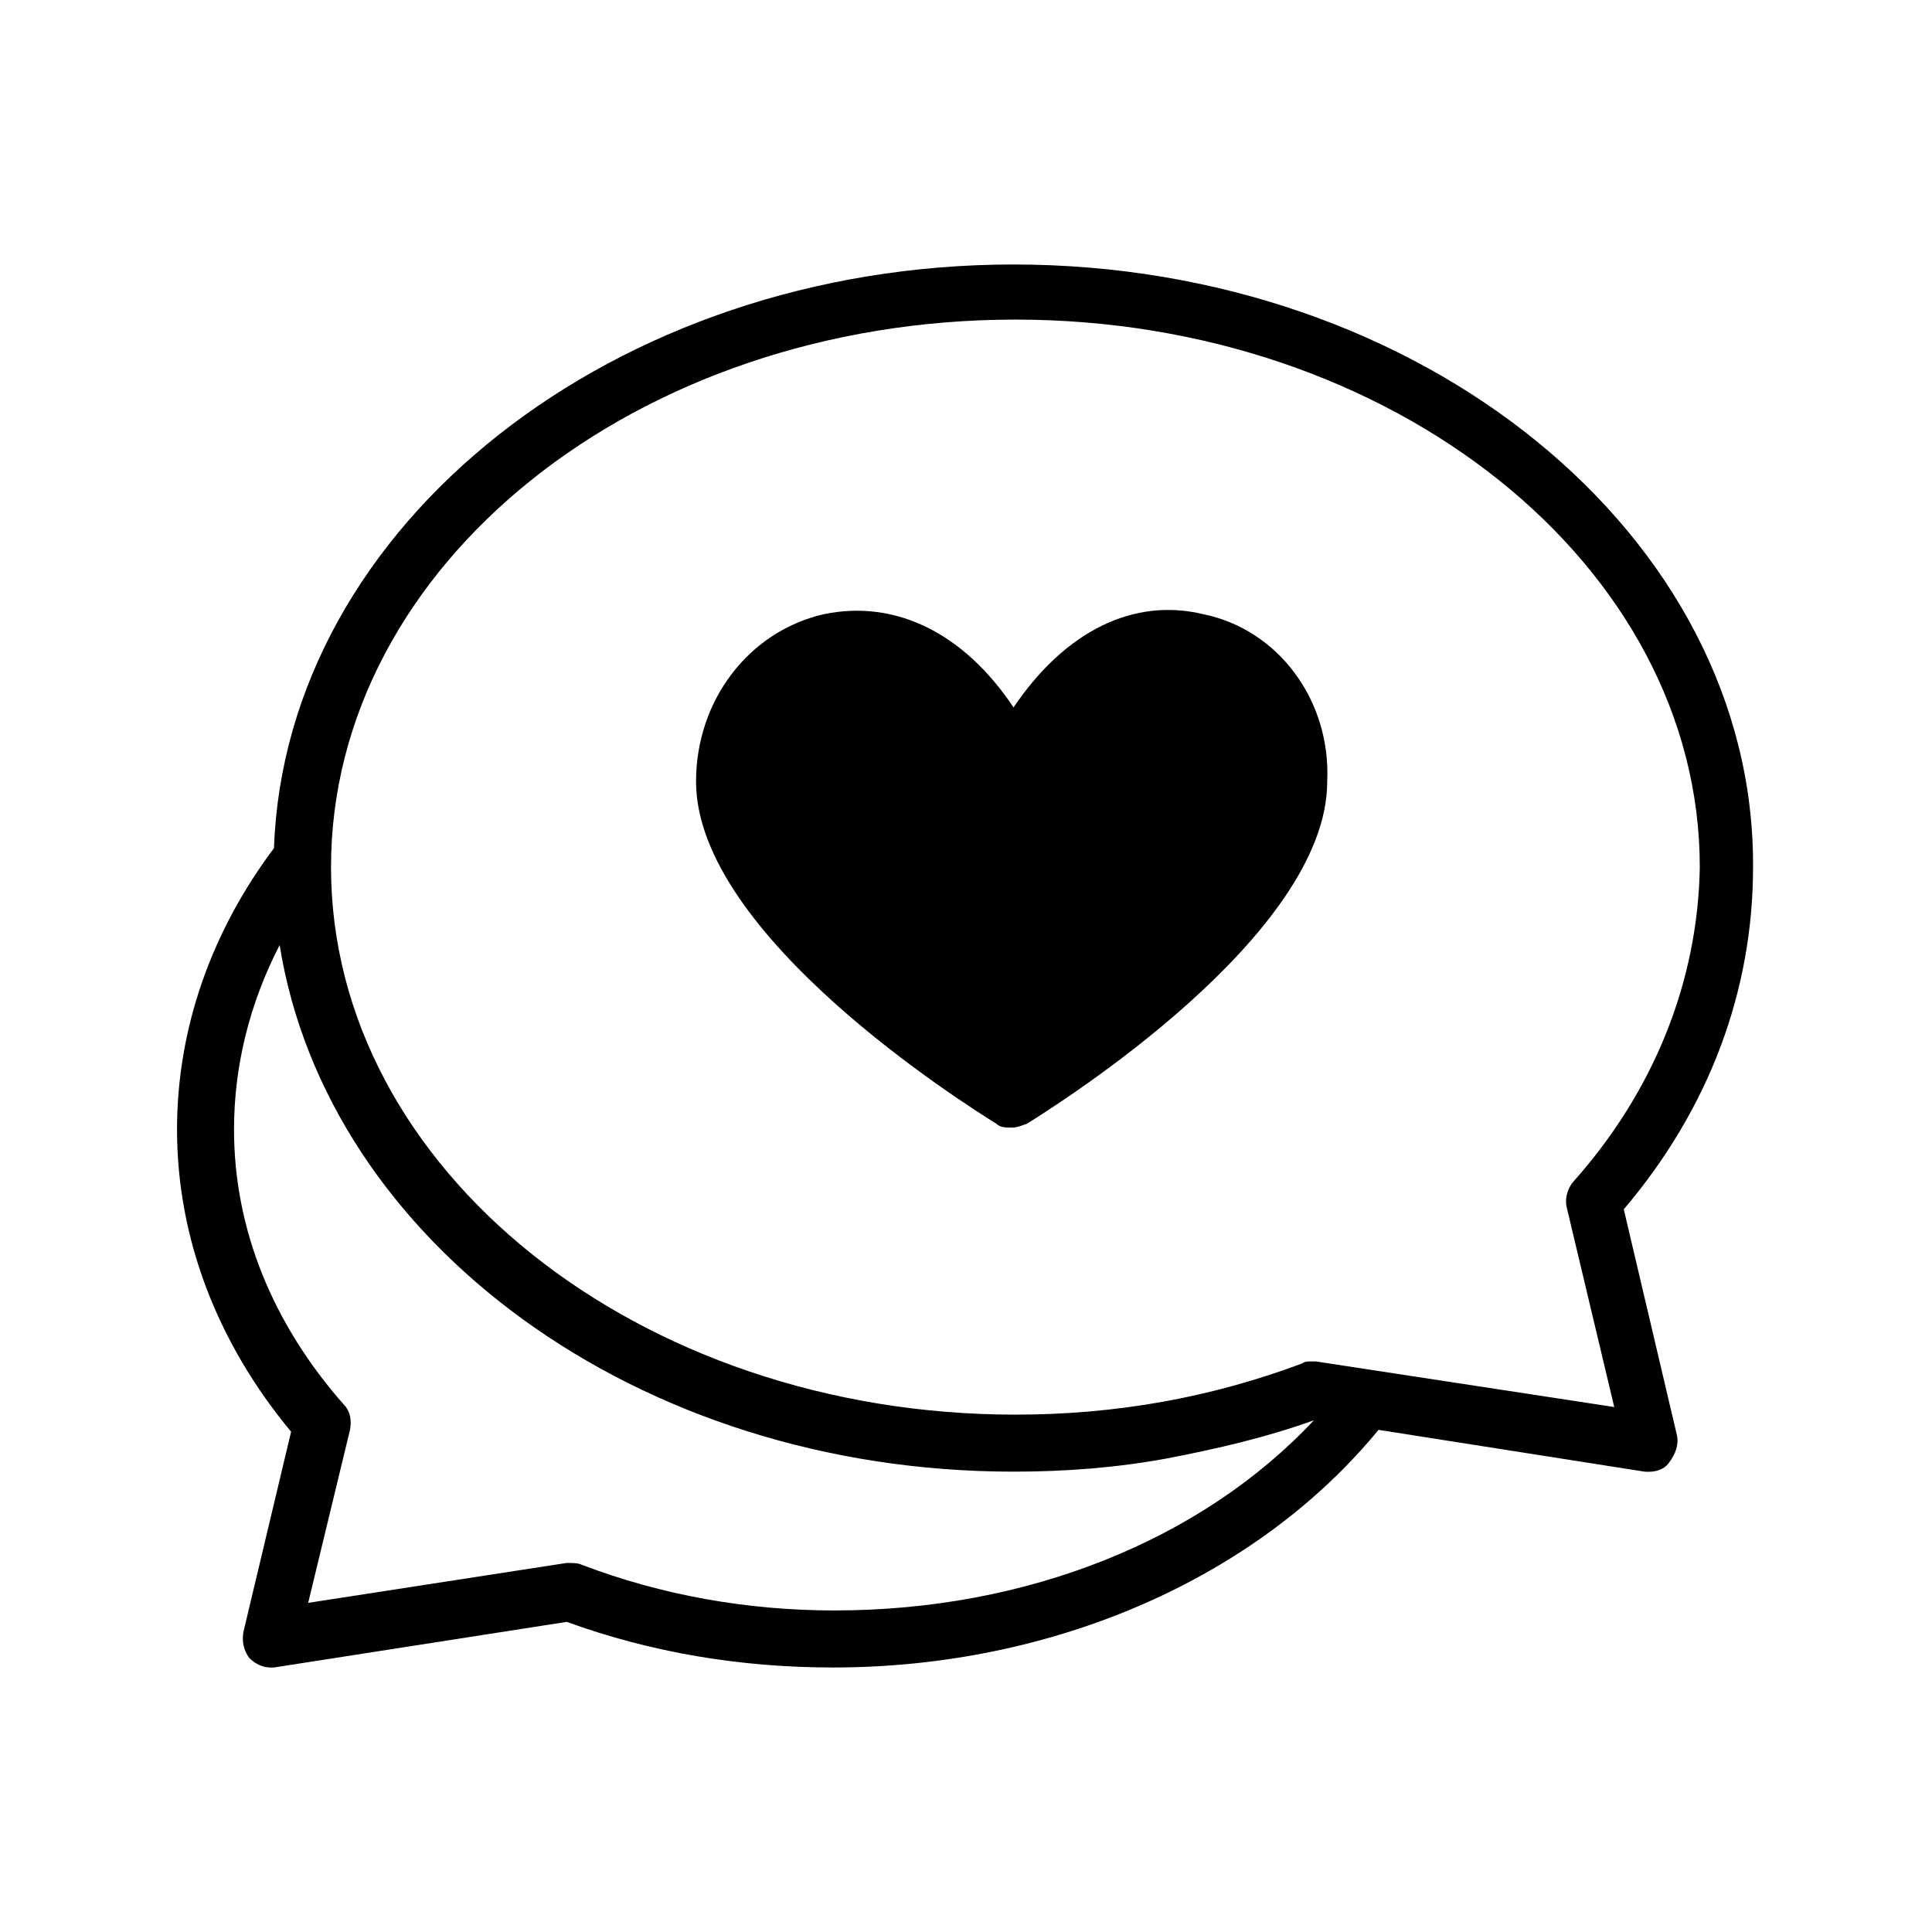
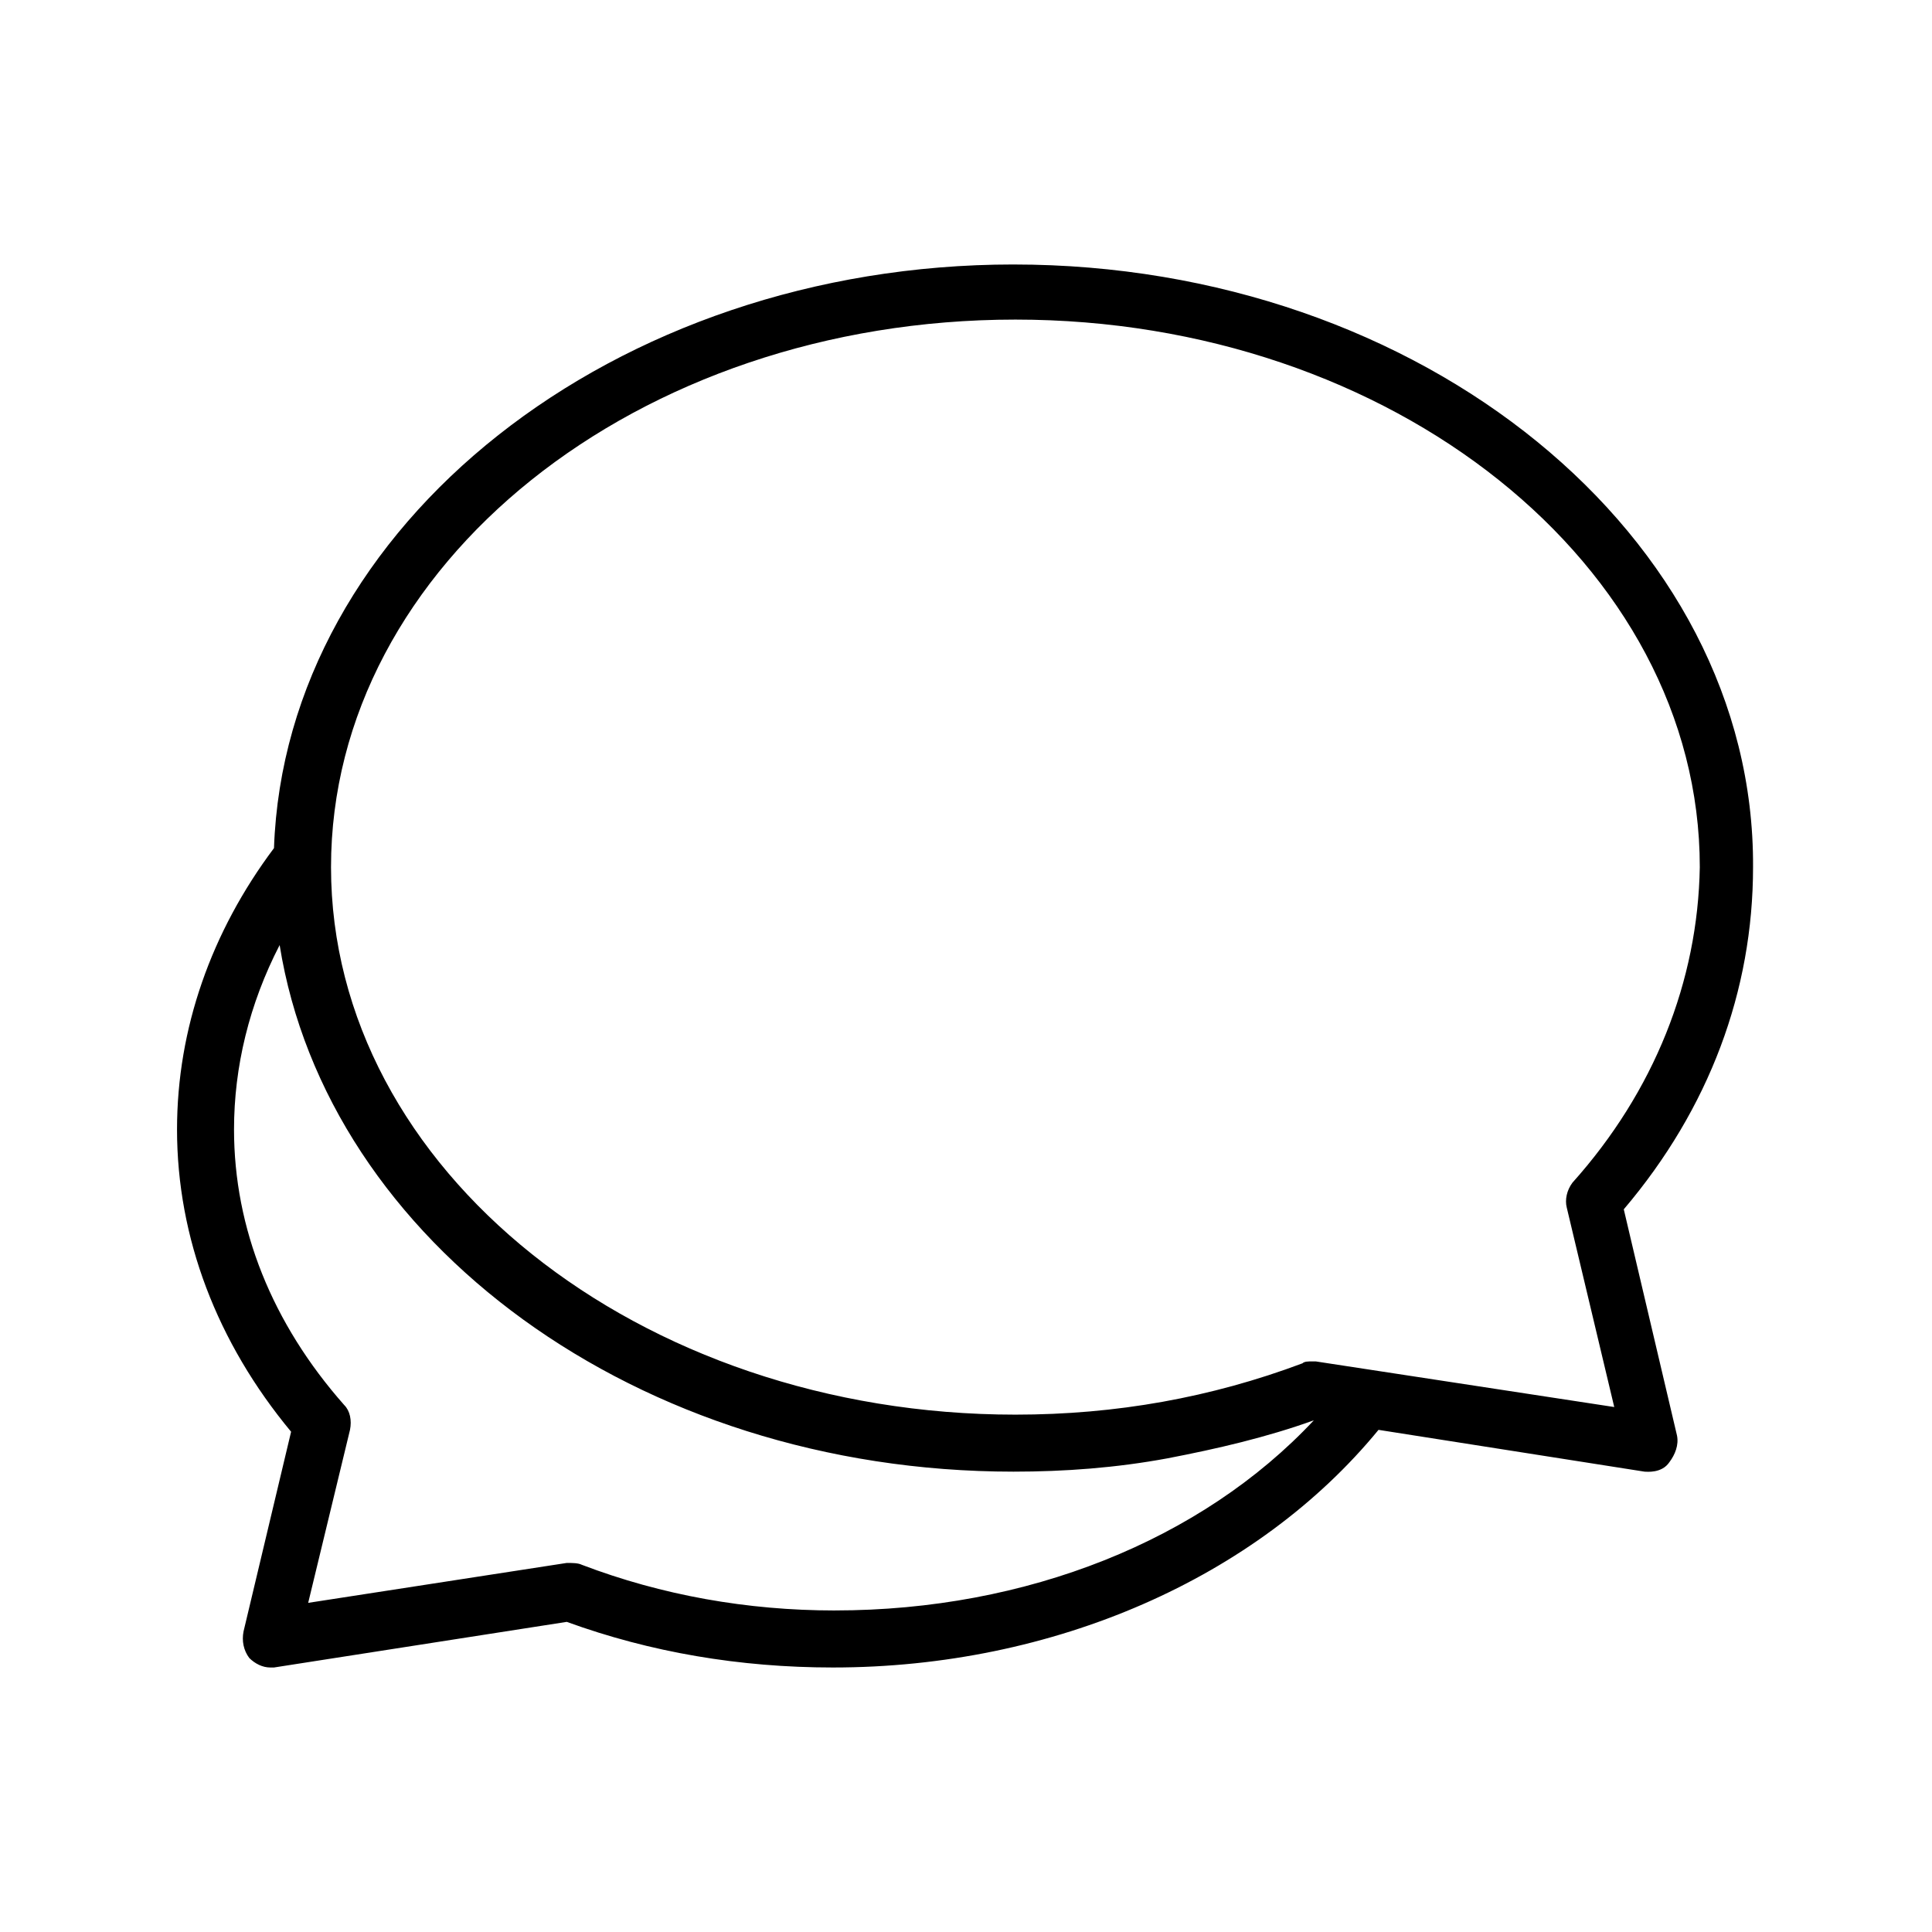
<svg xmlns="http://www.w3.org/2000/svg" fill="#000000" width="800px" height="800px" version="1.1" viewBox="144 144 512 512">
  <g>
    <path d="m412.59 214.09c-105.8 0-192.96 69.023-195.98 154.67-16.625 22.168-25.695 47.863-25.695 74.562 0 28.719 10.578 56.426 30.23 80.105l-12.598 52.902c-0.504 2.519 0 5.039 1.512 7.055 1.512 1.512 3.527 2.519 5.543 2.519h1.008l77.586-12.09c22.168 8.062 45.848 12.09 70.535 12.09 58.441 0 112.35-23.68 144.59-62.977l70.535 11.082c0.504 0 4.535 0.504 6.551-2.519 1.512-2.016 2.519-4.535 2.016-7.055l-14.105-59.953c22.672-26.703 34.258-57.938 34.258-90.688 0.496-87.66-87.668-159.7-195.99-159.7zm-47.359 356.7c-23.176 0-45.848-4.031-67.008-12.09-1.008-0.504-2.519-0.504-4.031-0.504l-68.52 10.578 11.082-45.848c0.504-2.519 0-5.039-1.512-6.551-19.145-21.664-29.223-46.855-29.223-73.051 0-16.625 4.031-33.25 12.09-48.871 12.594 78.594 94.715 139.55 194.47 139.55 13.602 0 27.207-1.008 40.809-3.527 13.098-2.519 26.199-5.543 38.793-10.078-29.711 31.746-76.062 50.387-126.95 50.387zm195.48-113.36c-1.512 2.016-2.016 4.535-1.512 6.551l12.594 52.898-79.098-12.09h-1.008c-1.008 0-2.016 0-2.519 0.504-24.184 9.07-49.375 13.602-76.074 13.602-99.754 0-181.37-64.992-181.37-145.1s81.113-145.1 181.37-145.1c99.754 0 181.37 64.992 181.37 145.1-0.504 30.227-12.09 59.449-33.754 83.633z" />
-     <path d="m462.98 306.79c-18.641-4.535-36.777 4.535-50.383 24.688-13.098-19.648-31.234-28.719-50.383-24.688-19.648 4.535-33.754 22.672-33.754 44.336 0 40.809 71.539 85.648 79.602 90.688 1.008 1.008 2.519 1.008 4.031 1.008 1.512 0 2.519-0.504 4.031-1.008 8.062-5.039 79.602-49.879 79.602-90.688 1.008-21.664-13.098-40.305-32.746-44.336z" />
  </g>
</svg>